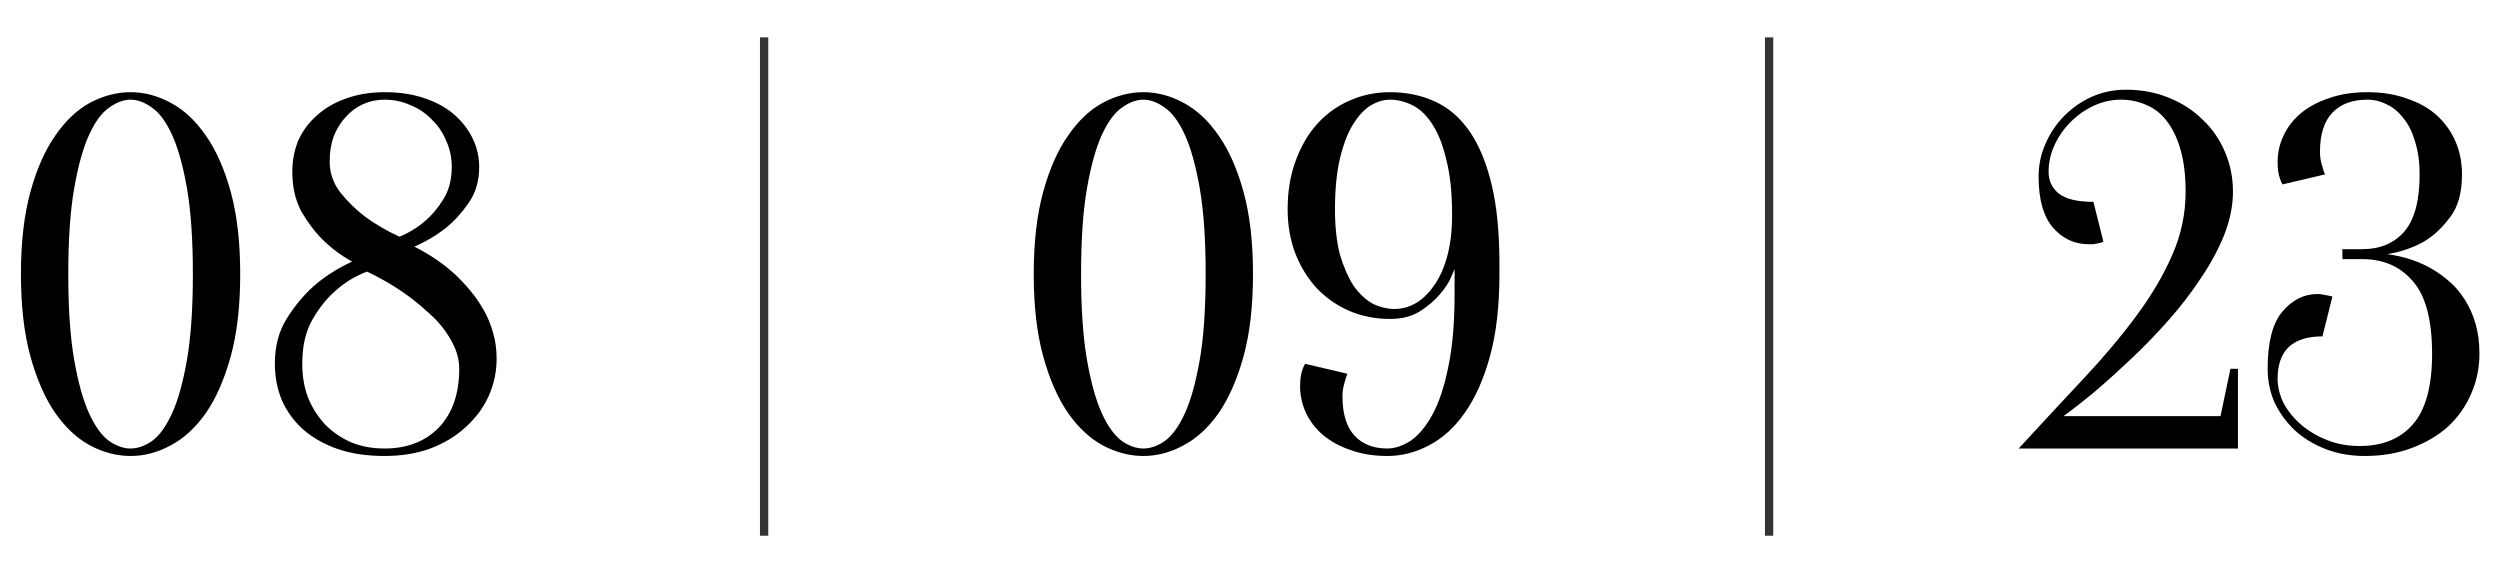
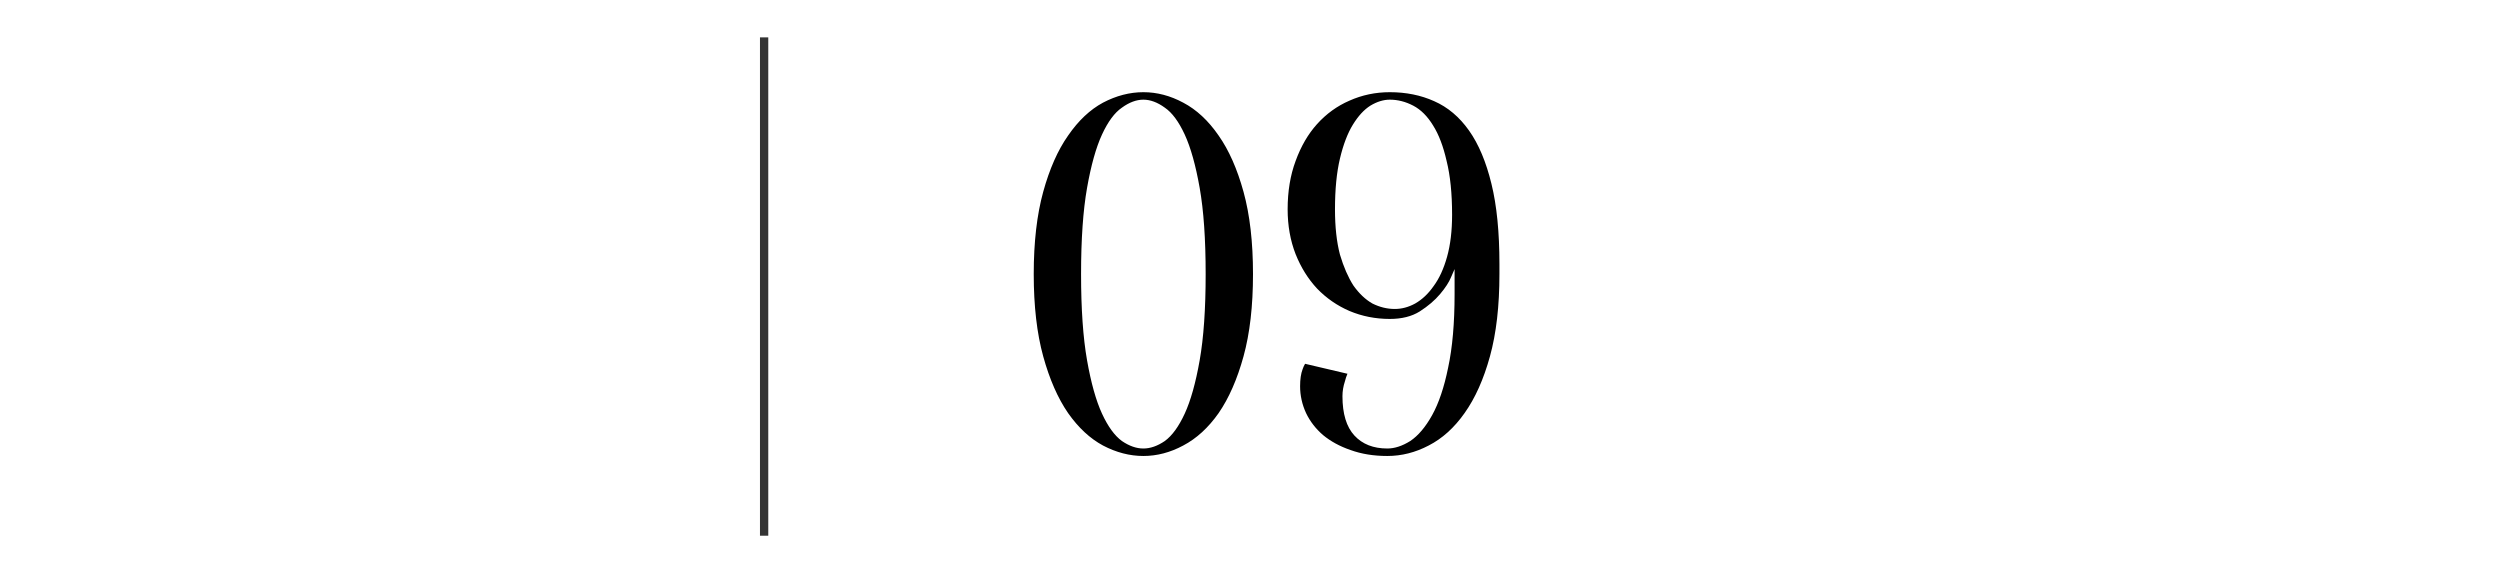
<svg xmlns="http://www.w3.org/2000/svg" width="301" height="69" viewBox="0 0 301 69" fill="none">
-   <path d="M23.221 33C23.221 28.8 22.981 25.34 22.501 22.62C22.021 19.9 21.421 17.76 20.701 16.2C19.981 14.64 19.181 13.56 18.301 12.96C17.421 12.32 16.561 12 15.721 12C14.881 12 14.021 12.32 13.141 12.96C12.261 13.56 11.461 14.64 10.741 16.2C10.021 17.76 9.421 19.9 8.941 22.62C8.461 25.34 8.221 28.8 8.221 33C8.221 37.2 8.461 40.66 8.941 43.38C9.421 46.1 10.021 48.24 10.741 49.8C11.461 51.36 12.261 52.46 13.141 53.1C14.021 53.7 14.881 54 15.721 54C16.561 54 17.421 53.7 18.301 53.1C19.181 52.46 19.981 51.36 20.701 49.8C21.421 48.24 22.021 46.1 22.501 43.38C22.981 40.66 23.221 37.2 23.221 33ZM28.921 33C28.921 36.84 28.541 40.14 27.781 42.9C27.021 45.66 26.021 47.94 24.781 49.74C23.541 51.5 22.121 52.8 20.521 53.64C18.961 54.48 17.361 54.9 15.721 54.9C14.081 54.9 12.461 54.48 10.861 53.64C9.301 52.8 7.901 51.5 6.661 49.74C5.421 47.94 4.421 45.66 3.661 42.9C2.901 40.14 2.521 36.84 2.521 33C2.521 29.16 2.901 25.86 3.661 23.1C4.421 20.34 5.421 18.08 6.661 16.32C7.901 14.52 9.301 13.2 10.861 12.36C12.461 11.52 14.081 11.1 15.721 11.1C17.361 11.1 18.961 11.52 20.521 12.36C22.121 13.2 23.541 14.52 24.781 16.32C26.021 18.08 27.021 20.34 27.781 23.1C28.541 25.86 28.921 29.16 28.921 33ZM42.393 31.5C41.033 30.74 39.833 29.84 38.793 28.8C37.873 27.88 37.033 26.76 36.273 25.44C35.553 24.08 35.193 22.5 35.193 20.7C35.193 19.34 35.433 18.08 35.913 16.92C36.433 15.76 37.173 14.76 38.133 13.92C39.093 13.04 40.253 12.36 41.613 11.88C43.013 11.36 44.573 11.1 46.293 11.1C48.093 11.1 49.693 11.34 51.093 11.82C52.533 12.3 53.733 12.96 54.693 13.8C55.653 14.64 56.393 15.6 56.913 16.68C57.433 17.76 57.693 18.9 57.693 20.1C57.693 21.78 57.273 23.22 56.433 24.42C55.633 25.58 54.753 26.56 53.793 27.36C52.633 28.28 51.333 29.06 49.893 29.7C51.733 30.62 53.373 31.74 54.813 33.06C55.413 33.62 56.013 34.26 56.613 34.98C57.213 35.7 57.753 36.48 58.233 37.32C58.713 38.16 59.093 39.08 59.373 40.08C59.653 41.04 59.793 42.08 59.793 43.2C59.793 44.76 59.473 46.26 58.833 47.7C58.193 49.1 57.273 50.34 56.073 51.42C54.913 52.5 53.493 53.36 51.813 54C50.173 54.6 48.333 54.9 46.293 54.9C44.173 54.9 42.293 54.62 40.653 54.06C39.053 53.5 37.673 52.72 36.513 51.72C35.393 50.72 34.533 49.54 33.933 48.18C33.373 46.82 33.093 45.36 33.093 43.8C33.093 41.68 33.573 39.86 34.533 38.34C35.493 36.82 36.553 35.54 37.713 34.5C39.073 33.3 40.633 32.3 42.393 31.5ZM55.293 44.4C55.293 43.56 55.133 42.76 54.813 42C54.493 41.24 54.073 40.5 53.553 39.78C53.033 39.06 52.433 38.4 51.753 37.8C51.073 37.16 50.393 36.58 49.713 36.06C48.113 34.82 46.273 33.7 44.193 32.7C42.713 33.26 41.413 34.06 40.293 35.1C39.293 35.98 38.393 37.12 37.593 38.52C36.793 39.92 36.393 41.68 36.393 43.8C36.393 45.32 36.633 46.7 37.113 47.94C37.633 49.18 38.333 50.26 39.213 51.18C40.093 52.06 41.133 52.76 42.333 53.28C43.533 53.76 44.853 54 46.293 54C49.013 54 51.193 53.16 52.833 51.48C54.473 49.76 55.293 47.4 55.293 44.4ZM46.293 12C45.373 12 44.513 12.18 43.713 12.54C42.913 12.9 42.213 13.42 41.613 14.1C41.013 14.74 40.533 15.52 40.173 16.44C39.853 17.32 39.693 18.32 39.693 19.44C39.693 20.84 40.133 22.1 41.013 23.22C41.893 24.3 42.853 25.24 43.893 26.04C45.133 26.96 46.533 27.78 48.093 28.5C49.253 28.02 50.293 27.38 51.213 26.58C52.013 25.9 52.733 25.04 53.373 24C54.053 22.92 54.393 21.62 54.393 20.1C54.393 18.98 54.173 17.94 53.733 16.98C53.333 15.98 52.753 15.12 51.993 14.4C51.273 13.64 50.413 13.06 49.413 12.66C48.453 12.22 47.413 12 46.293 12Z" fill="black" />
  <path d="M92 4.5L92 64.5" stroke="black" stroke-opacity="0.8" />
  <path d="M145.161 33C145.161 28.8 144.921 25.34 144.441 22.62C143.961 19.9 143.361 17.76 142.641 16.2C141.921 14.64 141.121 13.56 140.241 12.96C139.361 12.32 138.501 12 137.661 12C136.821 12 135.961 12.32 135.081 12.96C134.201 13.56 133.401 14.64 132.681 16.2C131.961 17.76 131.361 19.9 130.881 22.62C130.401 25.34 130.161 28.8 130.161 33C130.161 37.2 130.401 40.66 130.881 43.38C131.361 46.1 131.961 48.24 132.681 49.8C133.401 51.36 134.201 52.46 135.081 53.1C135.961 53.7 136.821 54 137.661 54C138.501 54 139.361 53.7 140.241 53.1C141.121 52.46 141.921 51.36 142.641 49.8C143.361 48.24 143.961 46.1 144.441 43.38C144.921 40.66 145.161 37.2 145.161 33ZM150.861 33C150.861 36.84 150.481 40.14 149.721 42.9C148.961 45.66 147.961 47.94 146.721 49.74C145.481 51.5 144.061 52.8 142.461 53.64C140.901 54.48 139.301 54.9 137.661 54.9C136.021 54.9 134.401 54.48 132.801 53.64C131.241 52.8 129.841 51.5 128.601 49.74C127.361 47.94 126.361 45.66 125.601 42.9C124.841 40.14 124.461 36.84 124.461 33C124.461 29.16 124.841 25.86 125.601 23.1C126.361 20.34 127.361 18.08 128.601 16.32C129.841 14.52 131.241 13.2 132.801 12.36C134.401 11.52 136.021 11.1 137.661 11.1C139.301 11.1 140.901 11.52 142.461 12.36C144.061 13.2 145.481 14.52 146.721 16.32C147.961 18.08 148.961 20.34 149.721 23.1C150.481 25.86 150.861 29.16 150.861 33ZM160.732 25.2C160.732 27.32 160.932 29.14 161.332 30.66C161.772 32.14 162.312 33.38 162.952 34.38C163.632 35.34 164.392 36.06 165.232 36.54C166.112 36.98 167.012 37.2 167.932 37.2C168.772 37.2 169.592 36.98 170.392 36.54C171.232 36.06 171.972 35.36 172.612 34.44C173.292 33.52 173.832 32.34 174.232 30.9C174.632 29.46 174.832 27.78 174.832 25.86C174.832 23.3 174.612 21.14 174.172 19.38C173.772 17.62 173.232 16.2 172.552 15.12C171.872 14 171.072 13.2 170.152 12.72C169.232 12.24 168.292 12 167.332 12C166.572 12 165.792 12.24 164.992 12.72C164.232 13.2 163.532 13.96 162.892 15C162.252 16.04 161.732 17.4 161.332 19.08C160.932 20.76 160.732 22.8 160.732 25.2ZM180.532 33C180.532 36.84 180.152 40.14 179.392 42.9C178.632 45.66 177.612 47.94 176.332 49.74C175.092 51.5 173.652 52.8 172.012 53.64C170.412 54.48 168.752 54.9 167.032 54.9C165.392 54.9 163.912 54.66 162.592 54.18C161.312 53.74 160.212 53.14 159.292 52.38C158.412 51.62 157.732 50.74 157.252 49.74C156.772 48.7 156.532 47.62 156.532 46.5C156.532 45.66 156.632 44.98 156.832 44.46C156.912 44.22 157.012 44 157.132 43.8L162.232 45C162.112 45.28 162.012 45.58 161.932 45.9C161.732 46.5 161.632 47.1 161.632 47.7C161.632 49.82 162.112 51.4 163.072 52.44C164.032 53.48 165.352 54 167.032 54C167.912 54 168.832 53.7 169.792 53.1C170.752 52.46 171.632 51.42 172.432 49.98C173.232 48.54 173.872 46.64 174.352 44.28C174.872 41.88 175.132 38.92 175.132 35.4V32.4C175.132 32.4 174.992 32.72 174.712 33.36C174.472 33.96 174.032 34.64 173.392 35.4C172.752 36.16 171.932 36.86 170.932 37.5C169.972 38.1 168.772 38.4 167.332 38.4C165.612 38.4 163.992 38.08 162.472 37.44C160.992 36.8 159.692 35.9 158.572 34.74C157.492 33.58 156.632 32.2 155.992 30.6C155.352 28.96 155.032 27.16 155.032 25.2C155.032 23.04 155.352 21.1 155.992 19.38C156.632 17.62 157.492 16.14 158.572 14.94C159.692 13.7 160.992 12.76 162.472 12.12C163.992 11.44 165.612 11.1 167.332 11.1C169.292 11.1 171.072 11.46 172.672 12.18C174.312 12.9 175.712 14.08 176.872 15.72C178.032 17.36 178.932 19.5 179.572 22.14C180.212 24.74 180.532 27.96 180.532 31.8V33Z" fill="black" />
-   <path d="M213 4.5L213 64.5" stroke="black" stroke-opacity="0.8" />
-   <path d="M255.348 12C254.228 12 253.148 12.24 252.108 12.72C251.068 13.2 250.128 13.86 249.288 14.7C248.488 15.5 247.848 16.42 247.368 17.46C246.888 18.5 246.648 19.58 246.648 20.7C246.648 21.74 247.048 22.6 247.848 23.28C248.688 23.96 250.088 24.3 252.048 24.3L253.248 29.1C253.088 29.18 252.908 29.24 252.708 29.28C252.508 29.32 252.288 29.36 252.048 29.4C251.848 29.4 251.648 29.4 251.448 29.4C249.768 29.4 248.348 28.74 247.188 27.42C246.028 26.06 245.448 24.02 245.448 21.3C245.448 19.86 245.728 18.52 246.288 17.28C246.848 16 247.608 14.88 248.568 13.92C249.528 12.96 250.628 12.2 251.868 11.64C253.148 11.08 254.508 10.8 255.948 10.8C257.828 10.8 259.548 11.12 261.108 11.76C262.708 12.4 264.068 13.28 265.188 14.4C266.348 15.48 267.248 16.78 267.888 18.3C268.528 19.78 268.848 21.38 268.848 23.1C268.848 24.74 268.508 26.44 267.828 28.2C267.148 29.92 266.228 31.64 265.068 33.36C263.948 35.08 262.668 36.76 261.228 38.4C259.788 40.04 258.308 41.58 256.788 43.02C255.268 44.46 253.788 45.8 252.348 47.04C250.908 48.24 249.608 49.26 248.448 50.1H267.348L268.548 44.4H269.448V54H243.048C245.808 51 248.408 48.2 250.848 45.6C253.288 43 255.408 40.48 257.208 38.04C259.048 35.56 260.488 33.12 261.528 30.72C262.608 28.28 263.148 25.74 263.148 23.1C263.148 21.14 262.948 19.46 262.548 18.06C262.148 16.66 261.608 15.52 260.928 14.64C260.248 13.72 259.428 13.06 258.468 12.66C257.508 12.22 256.468 12 255.348 12ZM285.024 12C283.224 12 281.824 12.52 280.824 13.56C279.824 14.6 279.324 16.18 279.324 18.3C279.324 18.9 279.424 19.5 279.624 20.1C279.704 20.42 279.804 20.72 279.924 21L274.824 22.2C274.704 22.04 274.604 21.82 274.524 21.54C274.324 21.06 274.224 20.38 274.224 19.5C274.224 18.38 274.464 17.32 274.944 16.32C275.424 15.28 276.124 14.38 277.044 13.62C277.964 12.86 279.084 12.26 280.404 11.82C281.764 11.34 283.304 11.1 285.024 11.1C286.824 11.1 288.424 11.36 289.824 11.88C291.264 12.36 292.464 13.04 293.424 13.92C294.384 14.8 295.124 15.84 295.644 17.04C296.164 18.24 296.424 19.56 296.424 21C296.424 23.2 295.944 24.92 294.984 26.16C294.064 27.4 293.044 28.36 291.924 29.04C290.604 29.8 289.104 30.32 287.424 30.6C289.504 30.88 291.344 31.5 292.944 32.46C293.624 32.86 294.304 33.36 294.984 33.96C295.664 34.56 296.264 35.28 296.784 36.12C297.304 36.92 297.724 37.86 298.044 38.94C298.364 40.02 298.524 41.24 298.524 42.6C298.524 44.32 298.184 45.94 297.504 47.46C296.864 48.94 295.944 50.24 294.744 51.36C293.544 52.44 292.084 53.3 290.364 53.94C288.684 54.58 286.804 54.9 284.724 54.9C283.004 54.9 281.424 54.62 279.984 54.06C278.544 53.5 277.304 52.74 276.264 51.78C275.264 50.82 274.464 49.72 273.864 48.48C273.304 47.2 273.024 45.84 273.024 44.4C273.024 41.24 273.604 38.96 274.764 37.56C275.964 36.12 277.384 35.4 279.024 35.4C279.224 35.4 279.424 35.42 279.624 35.46C279.864 35.5 280.084 35.54 280.284 35.58C280.484 35.62 280.664 35.66 280.824 35.7L279.624 40.5C276.024 40.5 274.224 42.2 274.224 45.6C274.224 46.56 274.464 47.54 274.944 48.54C275.464 49.5 276.164 50.36 277.044 51.12C277.924 51.88 278.964 52.5 280.164 52.98C281.364 53.46 282.684 53.7 284.124 53.7C286.844 53.7 288.964 52.84 290.484 51.12C292.044 49.36 292.824 46.52 292.824 42.6C292.824 38.56 292.064 35.66 290.544 33.9C289.024 32.1 286.984 31.2 284.424 31.2H282.024V30H284.424C286.544 30 288.224 29.3 289.464 27.9C290.704 26.46 291.324 24.16 291.324 21C291.324 19.52 291.144 18.22 290.784 17.1C290.464 15.94 290.004 15 289.404 14.28C288.844 13.52 288.184 12.96 287.424 12.6C286.664 12.2 285.864 12 285.024 12Z" fill="black" />
</svg>